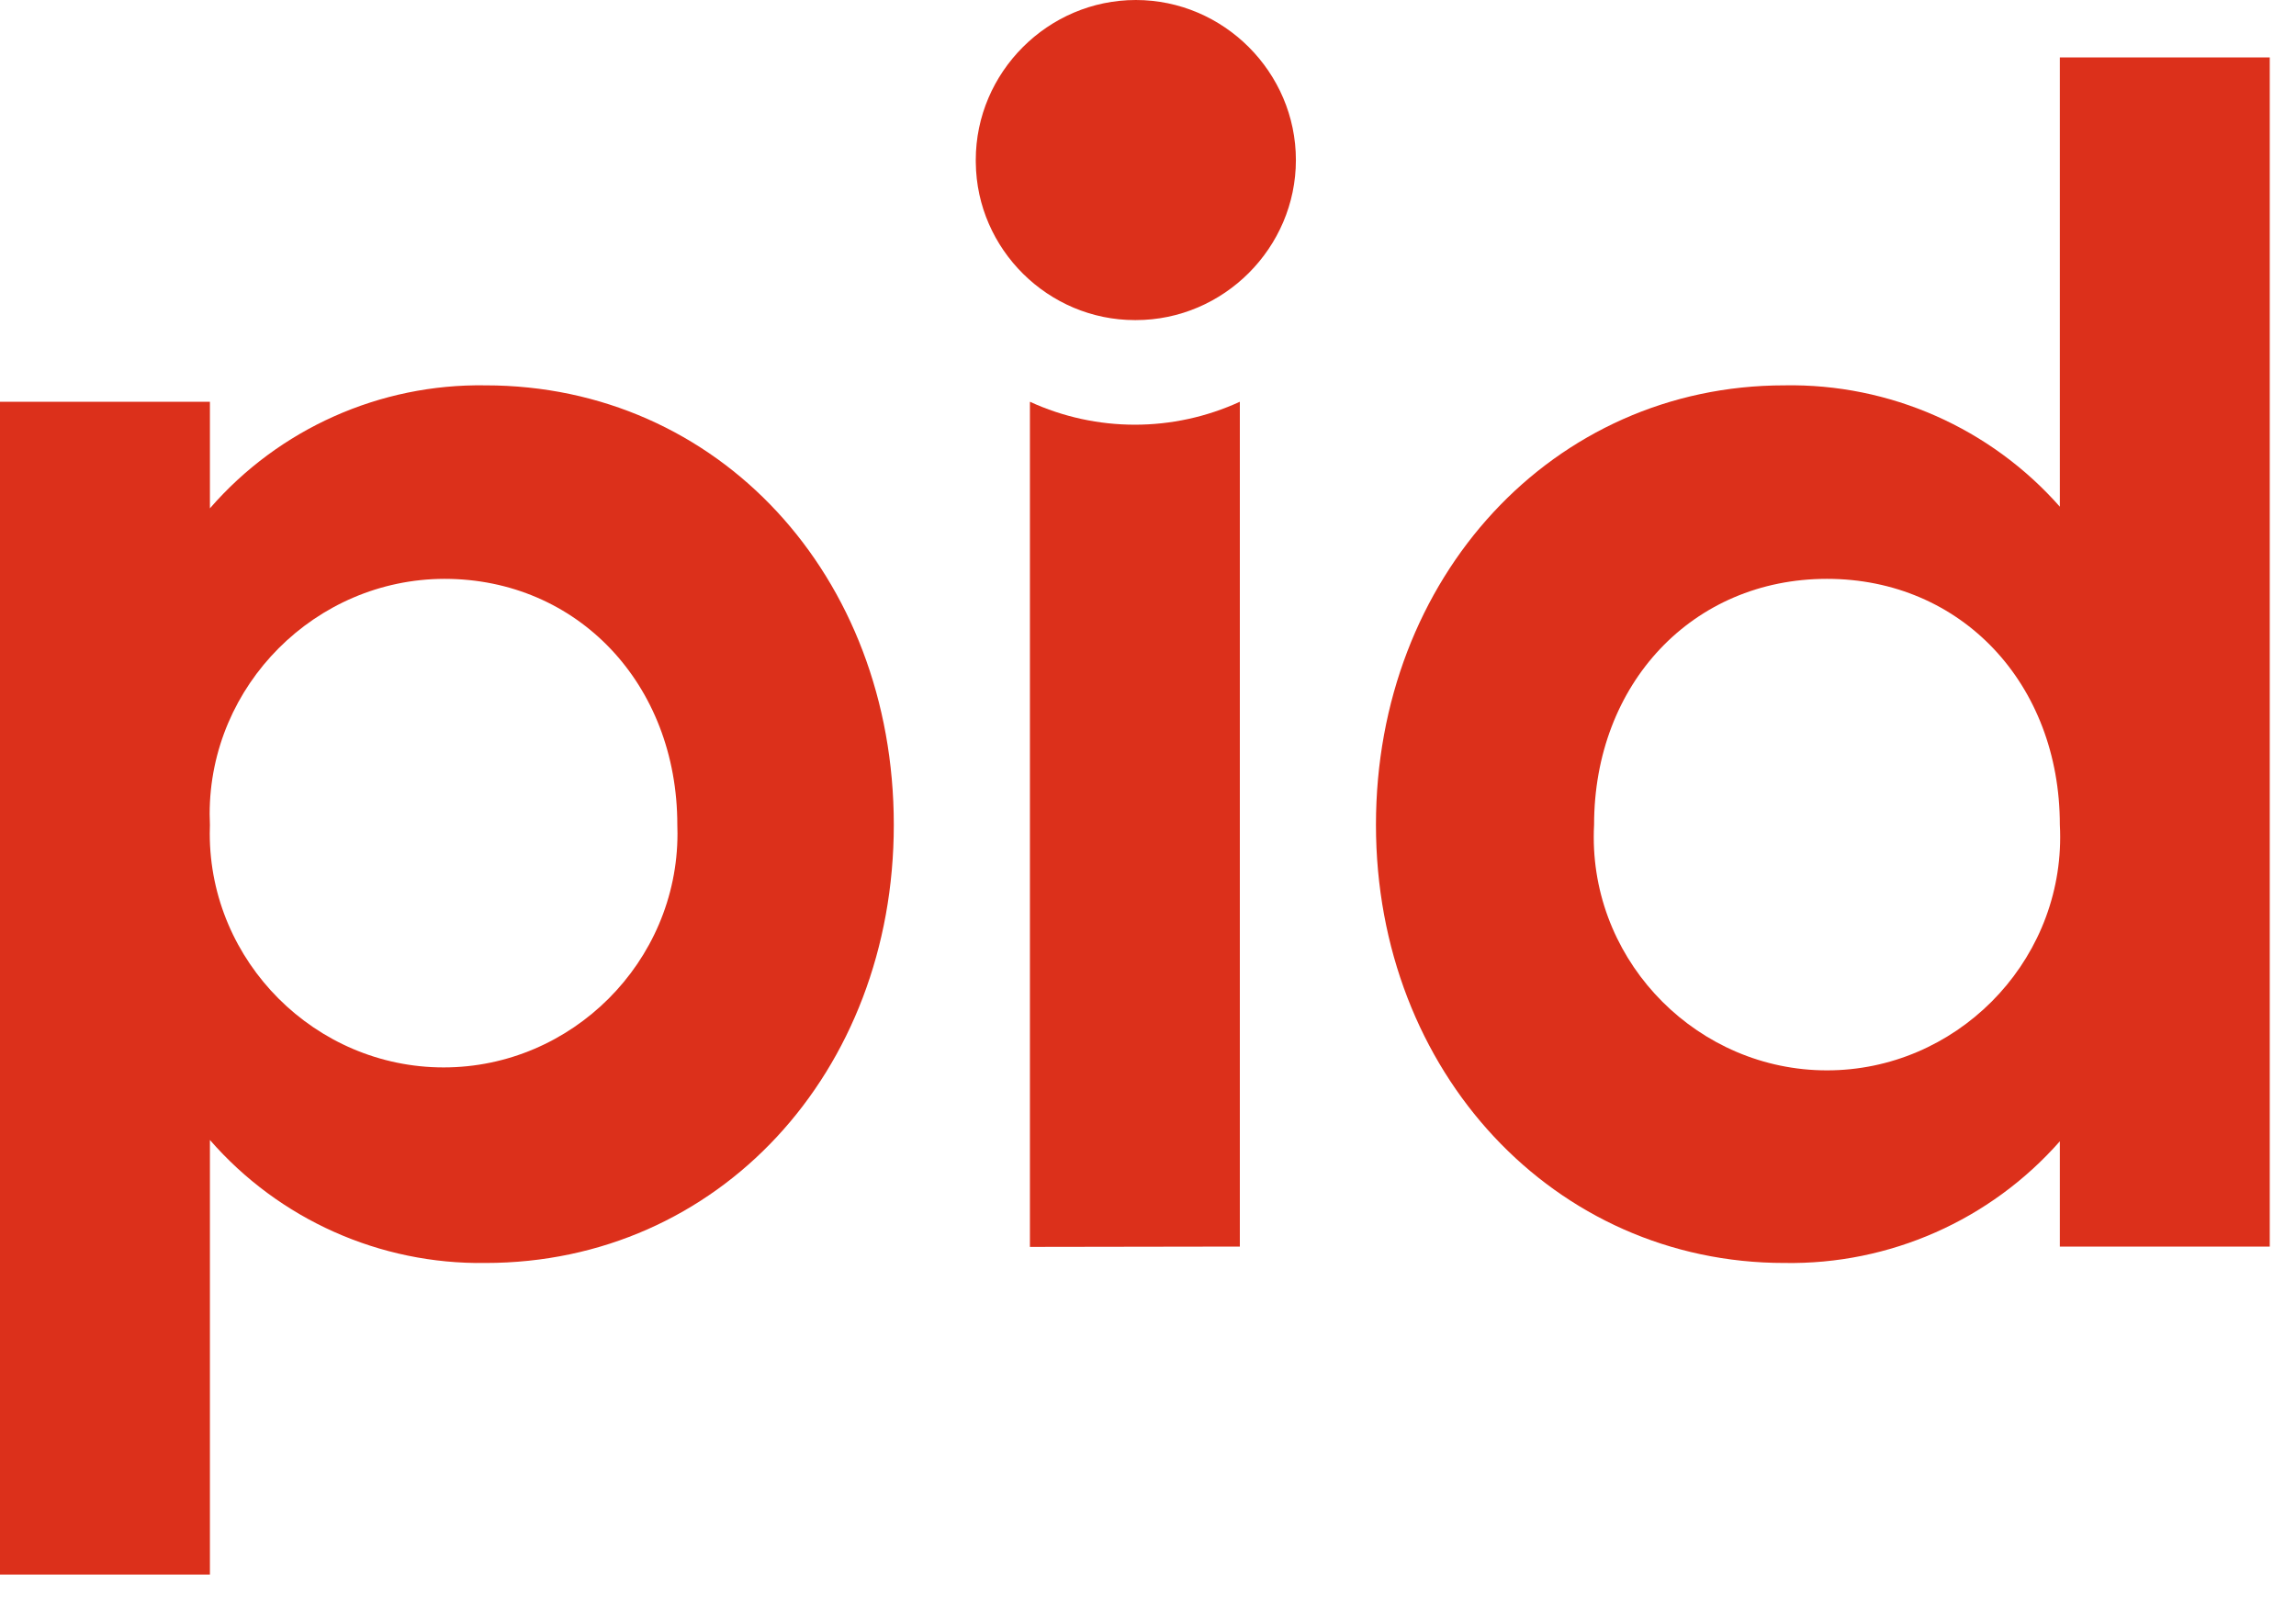
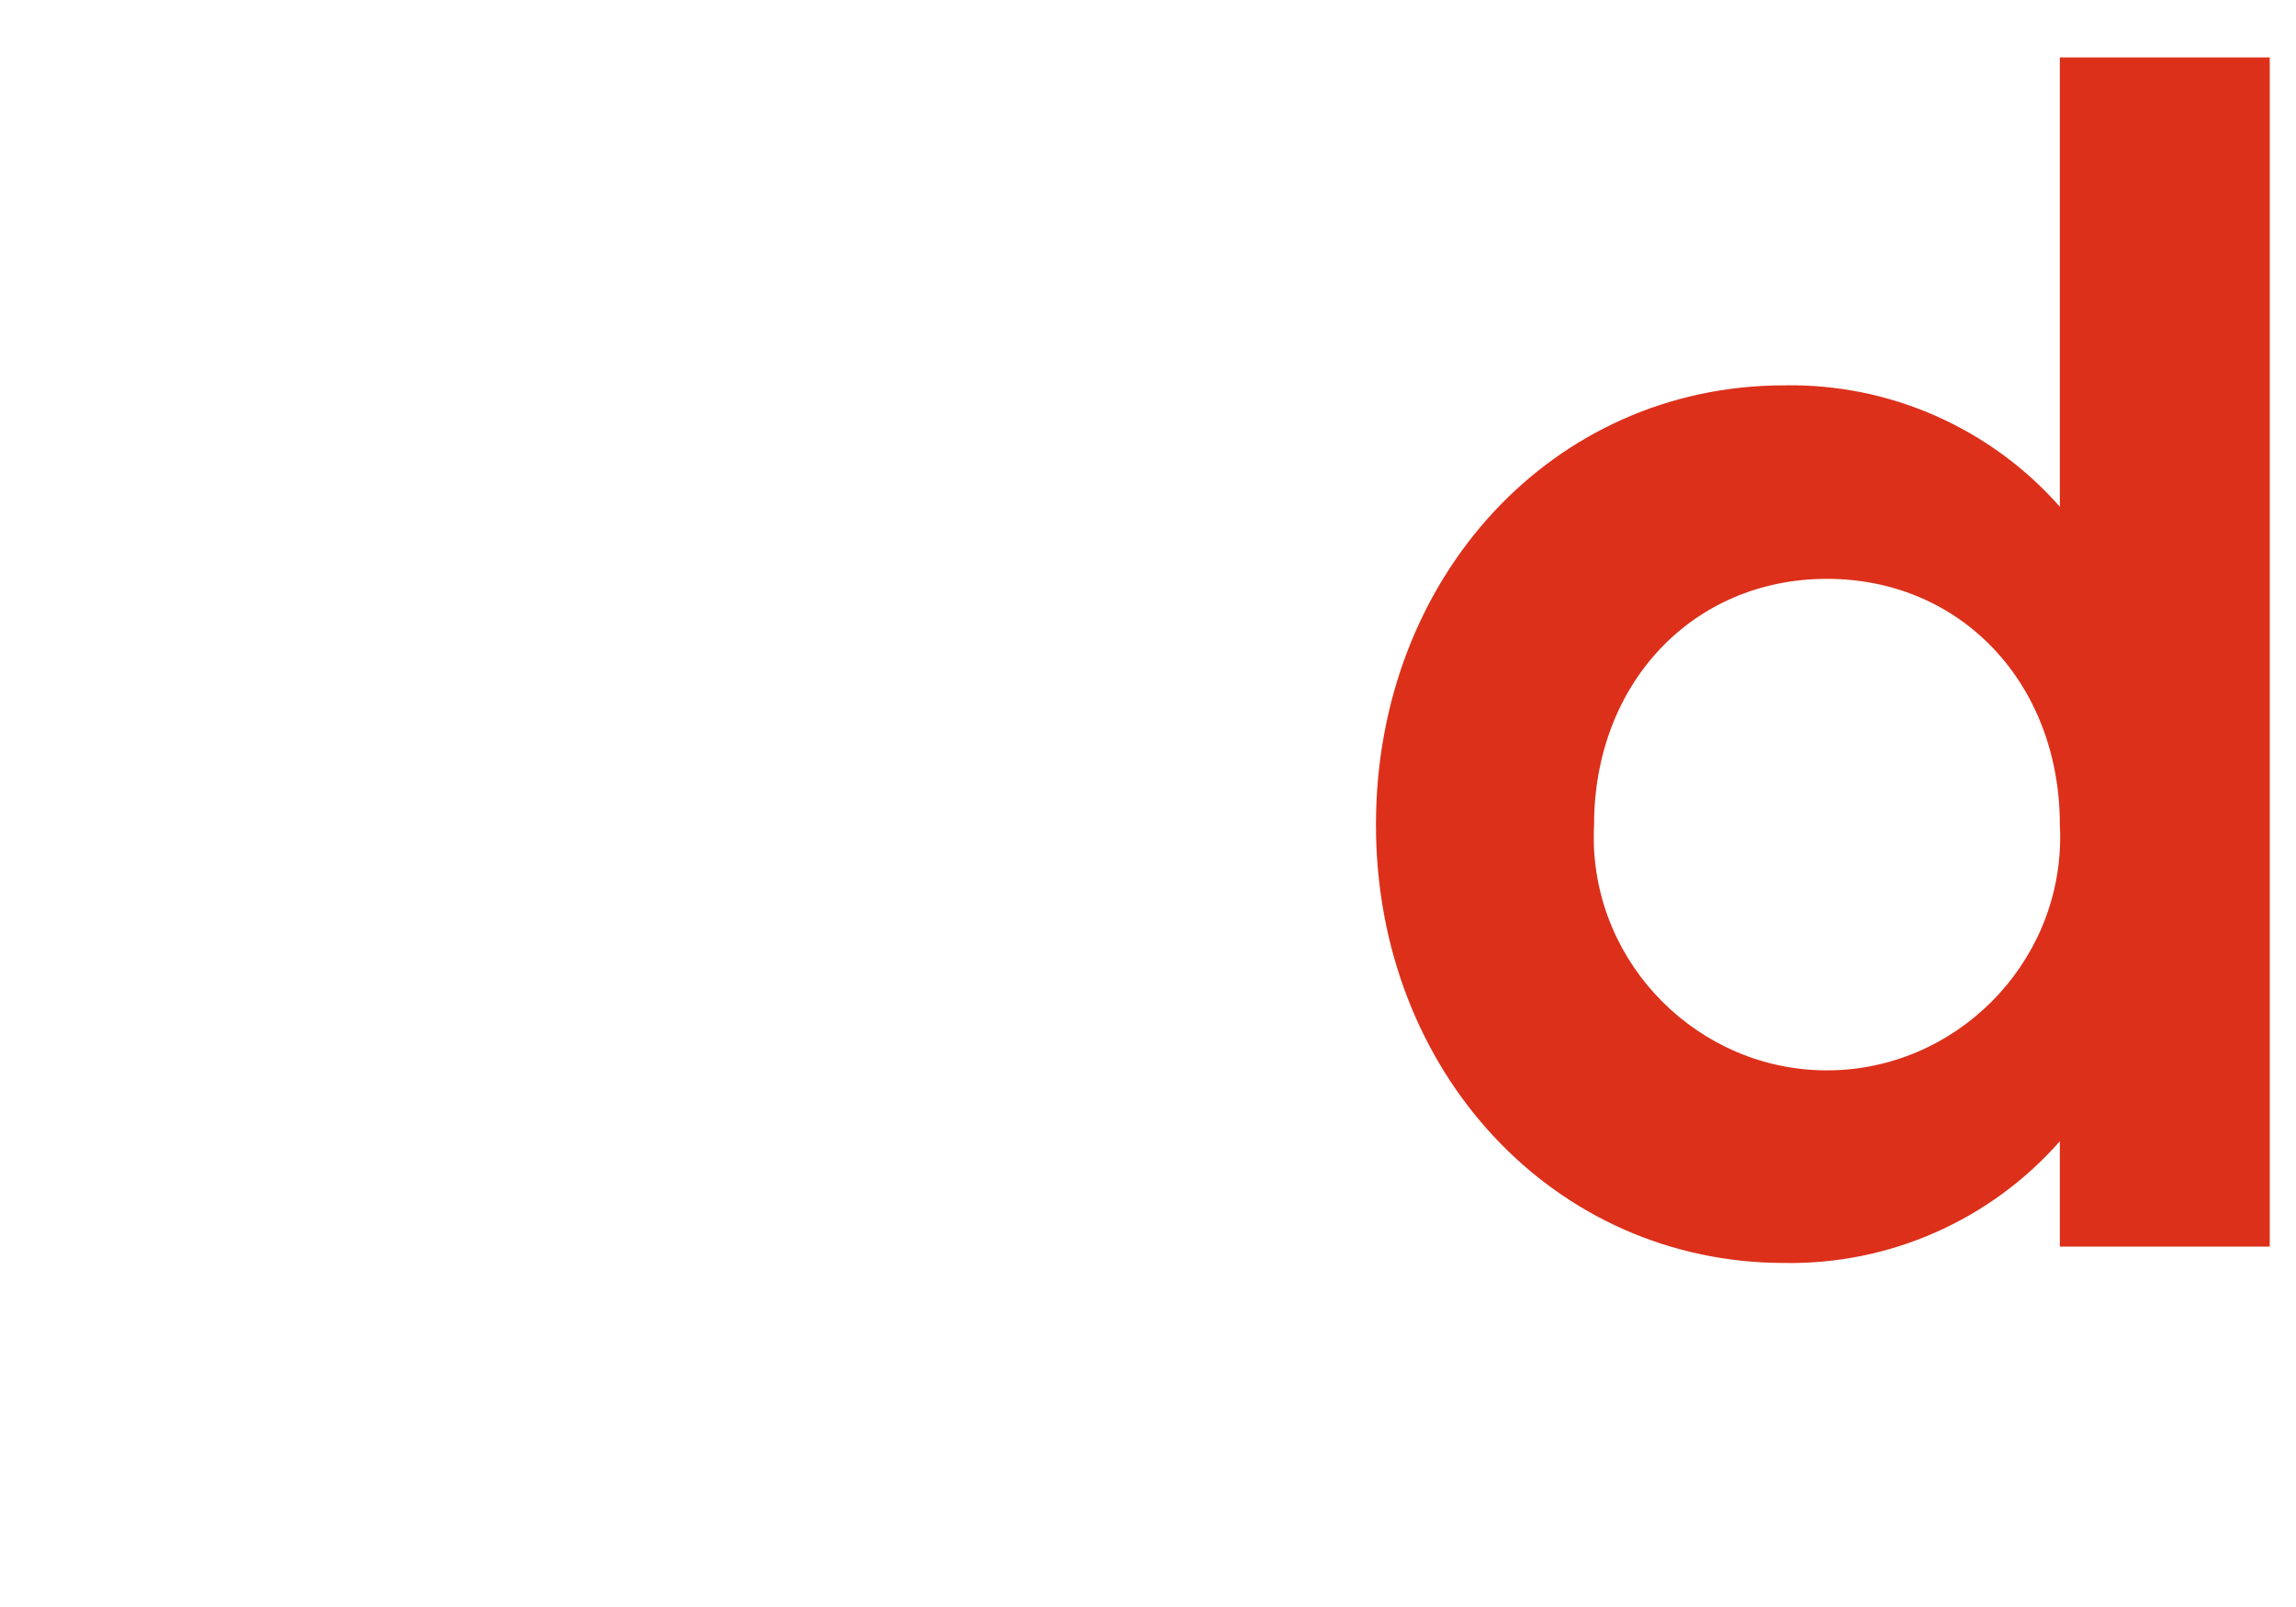
<svg xmlns="http://www.w3.org/2000/svg" width="100%" height="100%" viewBox="0 0 70 49" version="1.1">
-   <path d="M27.25,25.15c0,7.55 -5.35,13.36 -12.45,13.36c-3.214,0.048 -6.29,-1.326 -8.4,-3.75l0,13.25l-6.4,-0l0,-35.76l6.4,-0l0,3.25c2.107,-2.428 5.185,-3.802 8.4,-3.75c7.1,-0 12.45,5.8 12.45,13.4Zm-6.6,-0c0,-4.3 -3.05,-7.5 -7.1,-7.5c-3.929,0.007 -7.158,3.241 -7.158,7.17c0,0.11 0.003,0.22 0.008,0.33c-0.003,0.089 -0.005,0.178 -0.005,0.267c0,3.911 3.219,7.13 7.13,7.13c3.911,-0 7.13,-3.219 7.13,-7.13c0,-0.089 -0.002,-0.178 -0.005,-0.267Z" fill="#dc301b" />
-   <path d="M29.75,4.96c-0,-0.027 -0.001,-0.053 -0.001,-0.08c0,-2.677 2.203,-4.88 4.88,-4.88c2.677,0 4.88,2.203 4.88,4.88c0,2.677 -2.203,4.88 -4.88,4.88c-0.009,-0 -0.019,-0 -0.029,-0c-2.642,0 -4.823,-2.158 -4.85,-4.8Zm1.65,33.06l0,-25.77c2.03,0.933 4.37,0.933 6.4,-0l0,25.76l-6.4,0.01Z" fill="#dc301b" />
  <path d="M62.8,1.75l6.4,-0l0,36.26l-6.4,-0l-0,-3.21c-2.119,2.407 -5.193,3.765 -8.4,3.71c-7,-0 -12.45,-5.81 -12.45,-13.36c-0,-7.55 5.4,-13.4 12.45,-13.4c3.205,-0.058 6.279,1.296 8.4,3.7l-0,-13.7Zm-0,23.4c-0,-4.3 -3,-7.5 -7.1,-7.5c-4.1,-0 -7.1,3.2 -7.1,7.5c-0.007,0.125 -0.01,0.251 -0.01,0.377c0,3.9 3.21,7.11 7.11,7.11c3.9,-0 7.11,-3.21 7.11,-7.11c0,-0.126 -0.003,-0.252 -0.01,-0.377Z" fill="#dc301b" />
</svg>